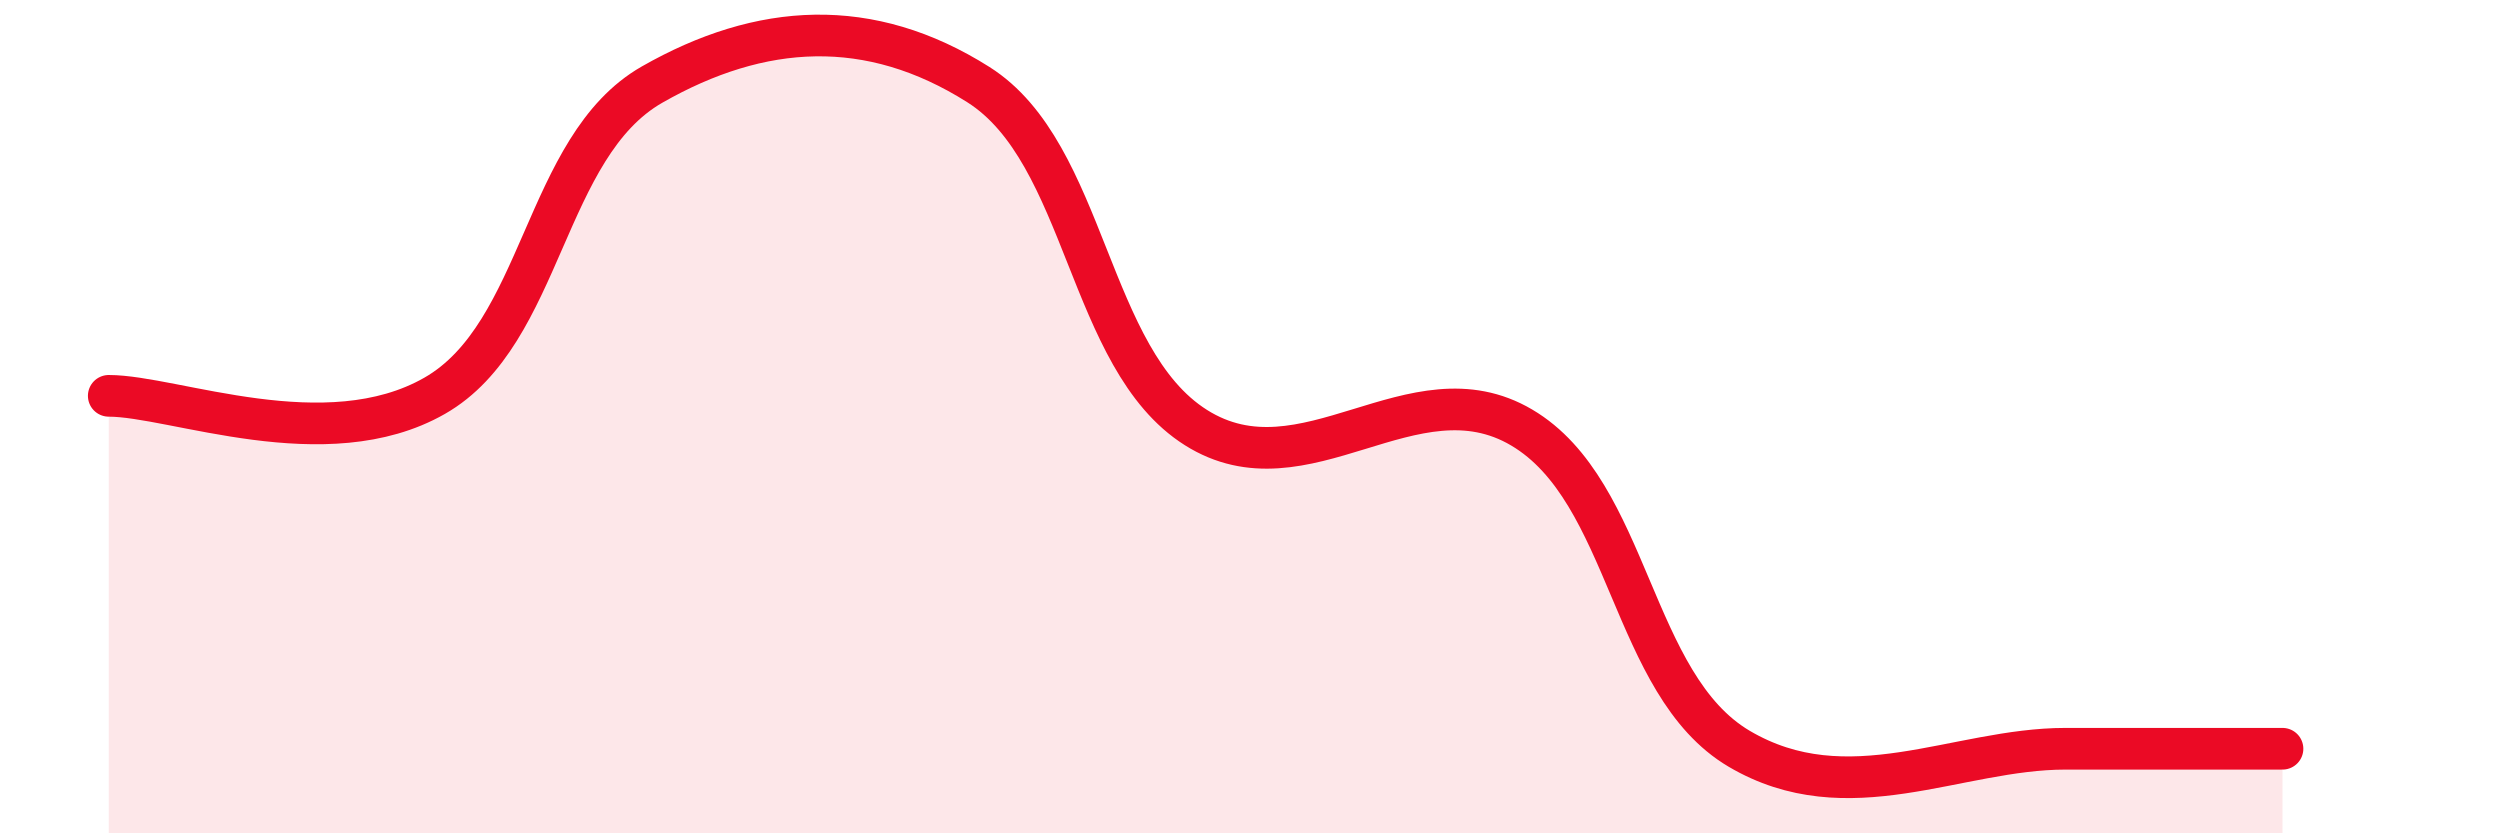
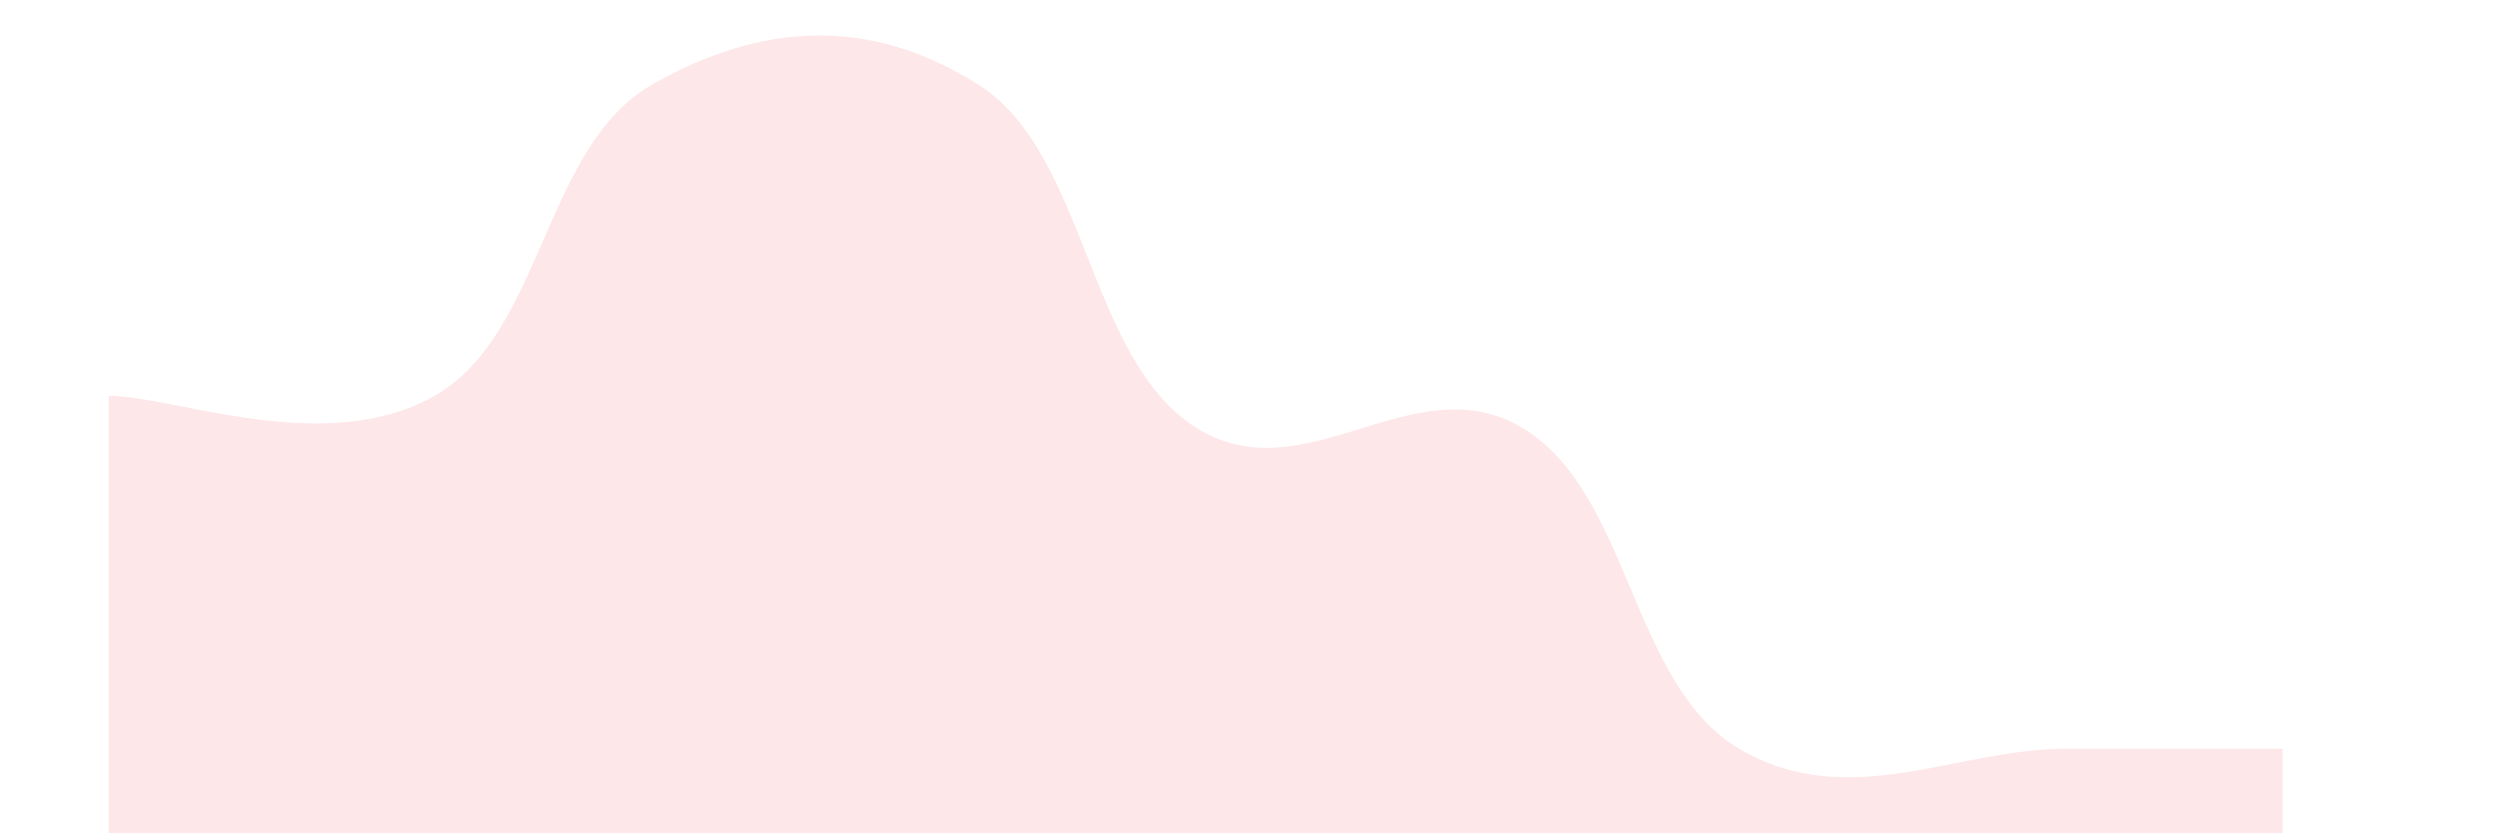
<svg xmlns="http://www.w3.org/2000/svg" width="60" height="20" viewBox="0 0 60 20">
  <path d="M 2.61,9.5 C 4.17,9.5 7.82,10.99 10.43,9.5 C 13.04,8.01 13.04,3.52 15.65,2.03 C 18.26,0.54 20.87,0.38 23.48,2.03 C 26.09,3.68 26.09,8.61 28.7,10.26 C 31.31,11.91 33.91,8.72 36.52,10.26 C 39.13,11.8 39.13,16.43 41.74,17.97 C 44.35,19.51 46.96,17.97 49.57,17.97 C 52.18,17.97 53.74,17.97 54.78,17.97L54.78 20L2.61 20Z" fill="#EB0A25" opacity="0.1" stroke-linecap="round" stroke-linejoin="round" />
-   <path d="M 2.61,9.5 C 4.17,9.5 7.82,10.99 10.43,9.5 C 13.04,8.01 13.04,3.52 15.65,2.03 C 18.26,0.54 20.87,0.38 23.48,2.03 C 26.09,3.68 26.09,8.61 28.7,10.26 C 31.31,11.91 33.91,8.72 36.52,10.26 C 39.13,11.8 39.13,16.43 41.74,17.97 C 44.35,19.51 46.96,17.97 49.57,17.97 C 52.18,17.97 53.74,17.97 54.78,17.97" stroke="#EB0A25" stroke-width="1" fill="none" stroke-linecap="round" stroke-linejoin="round" />
</svg>